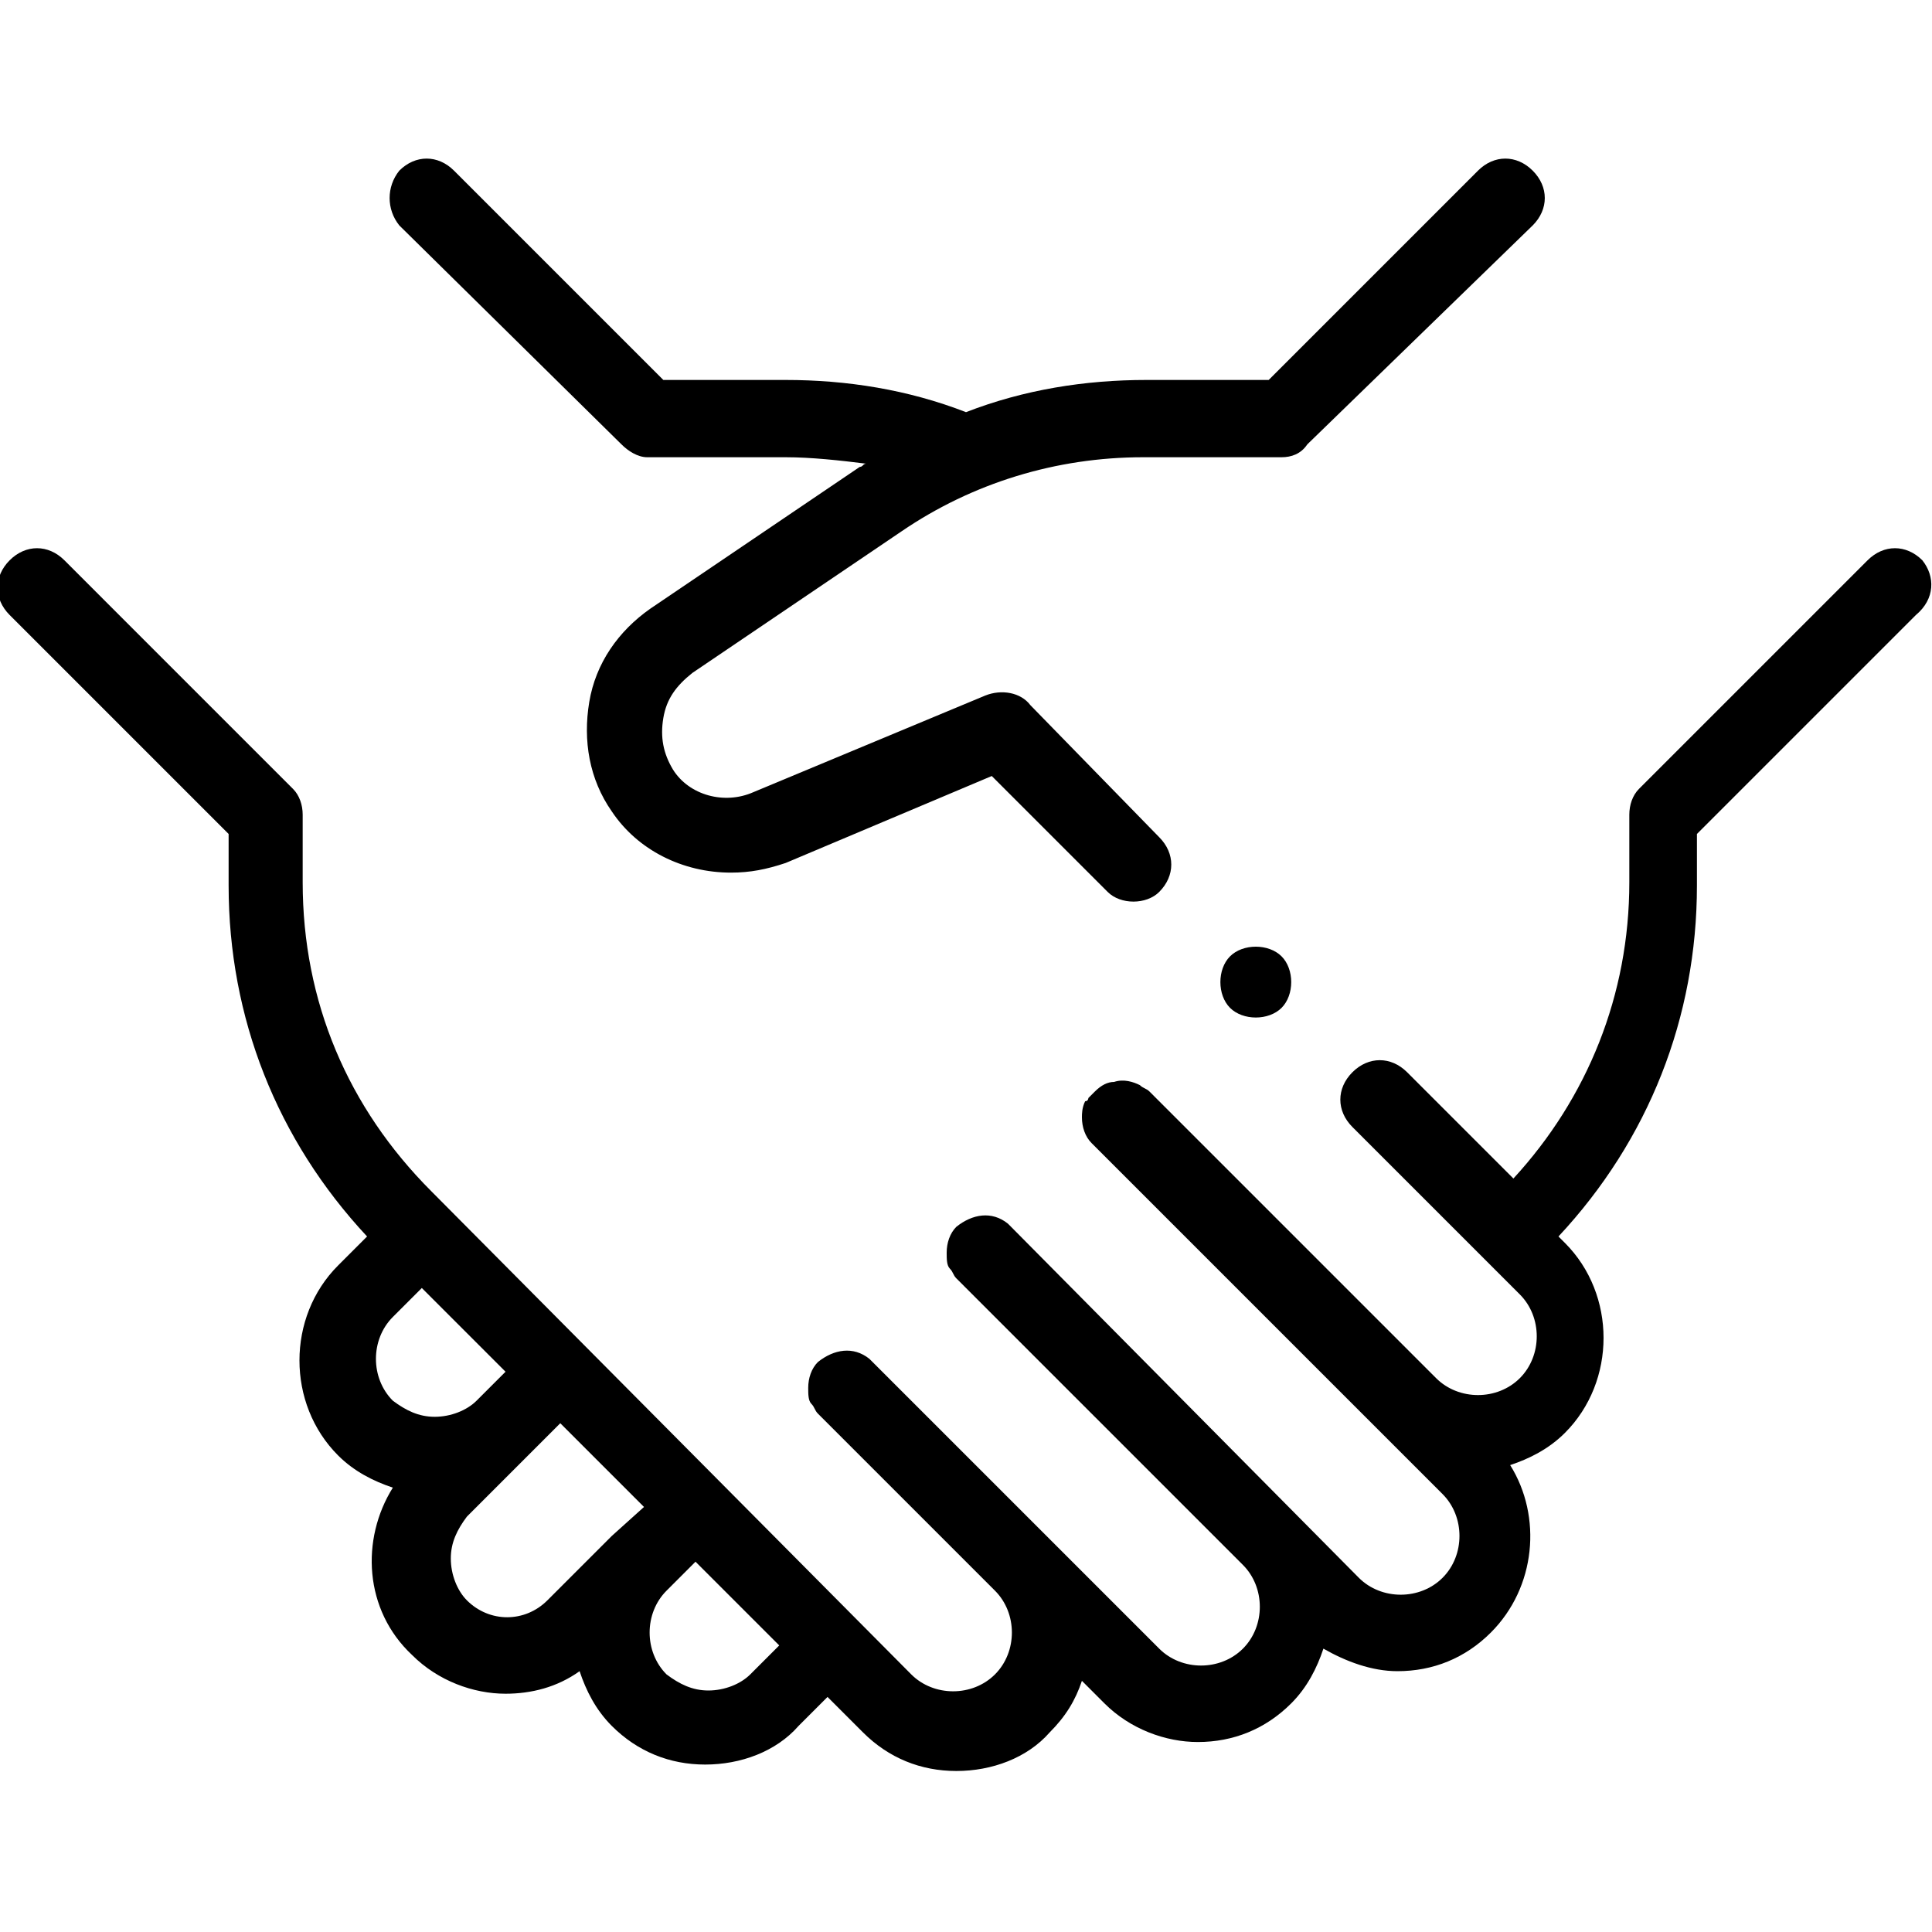
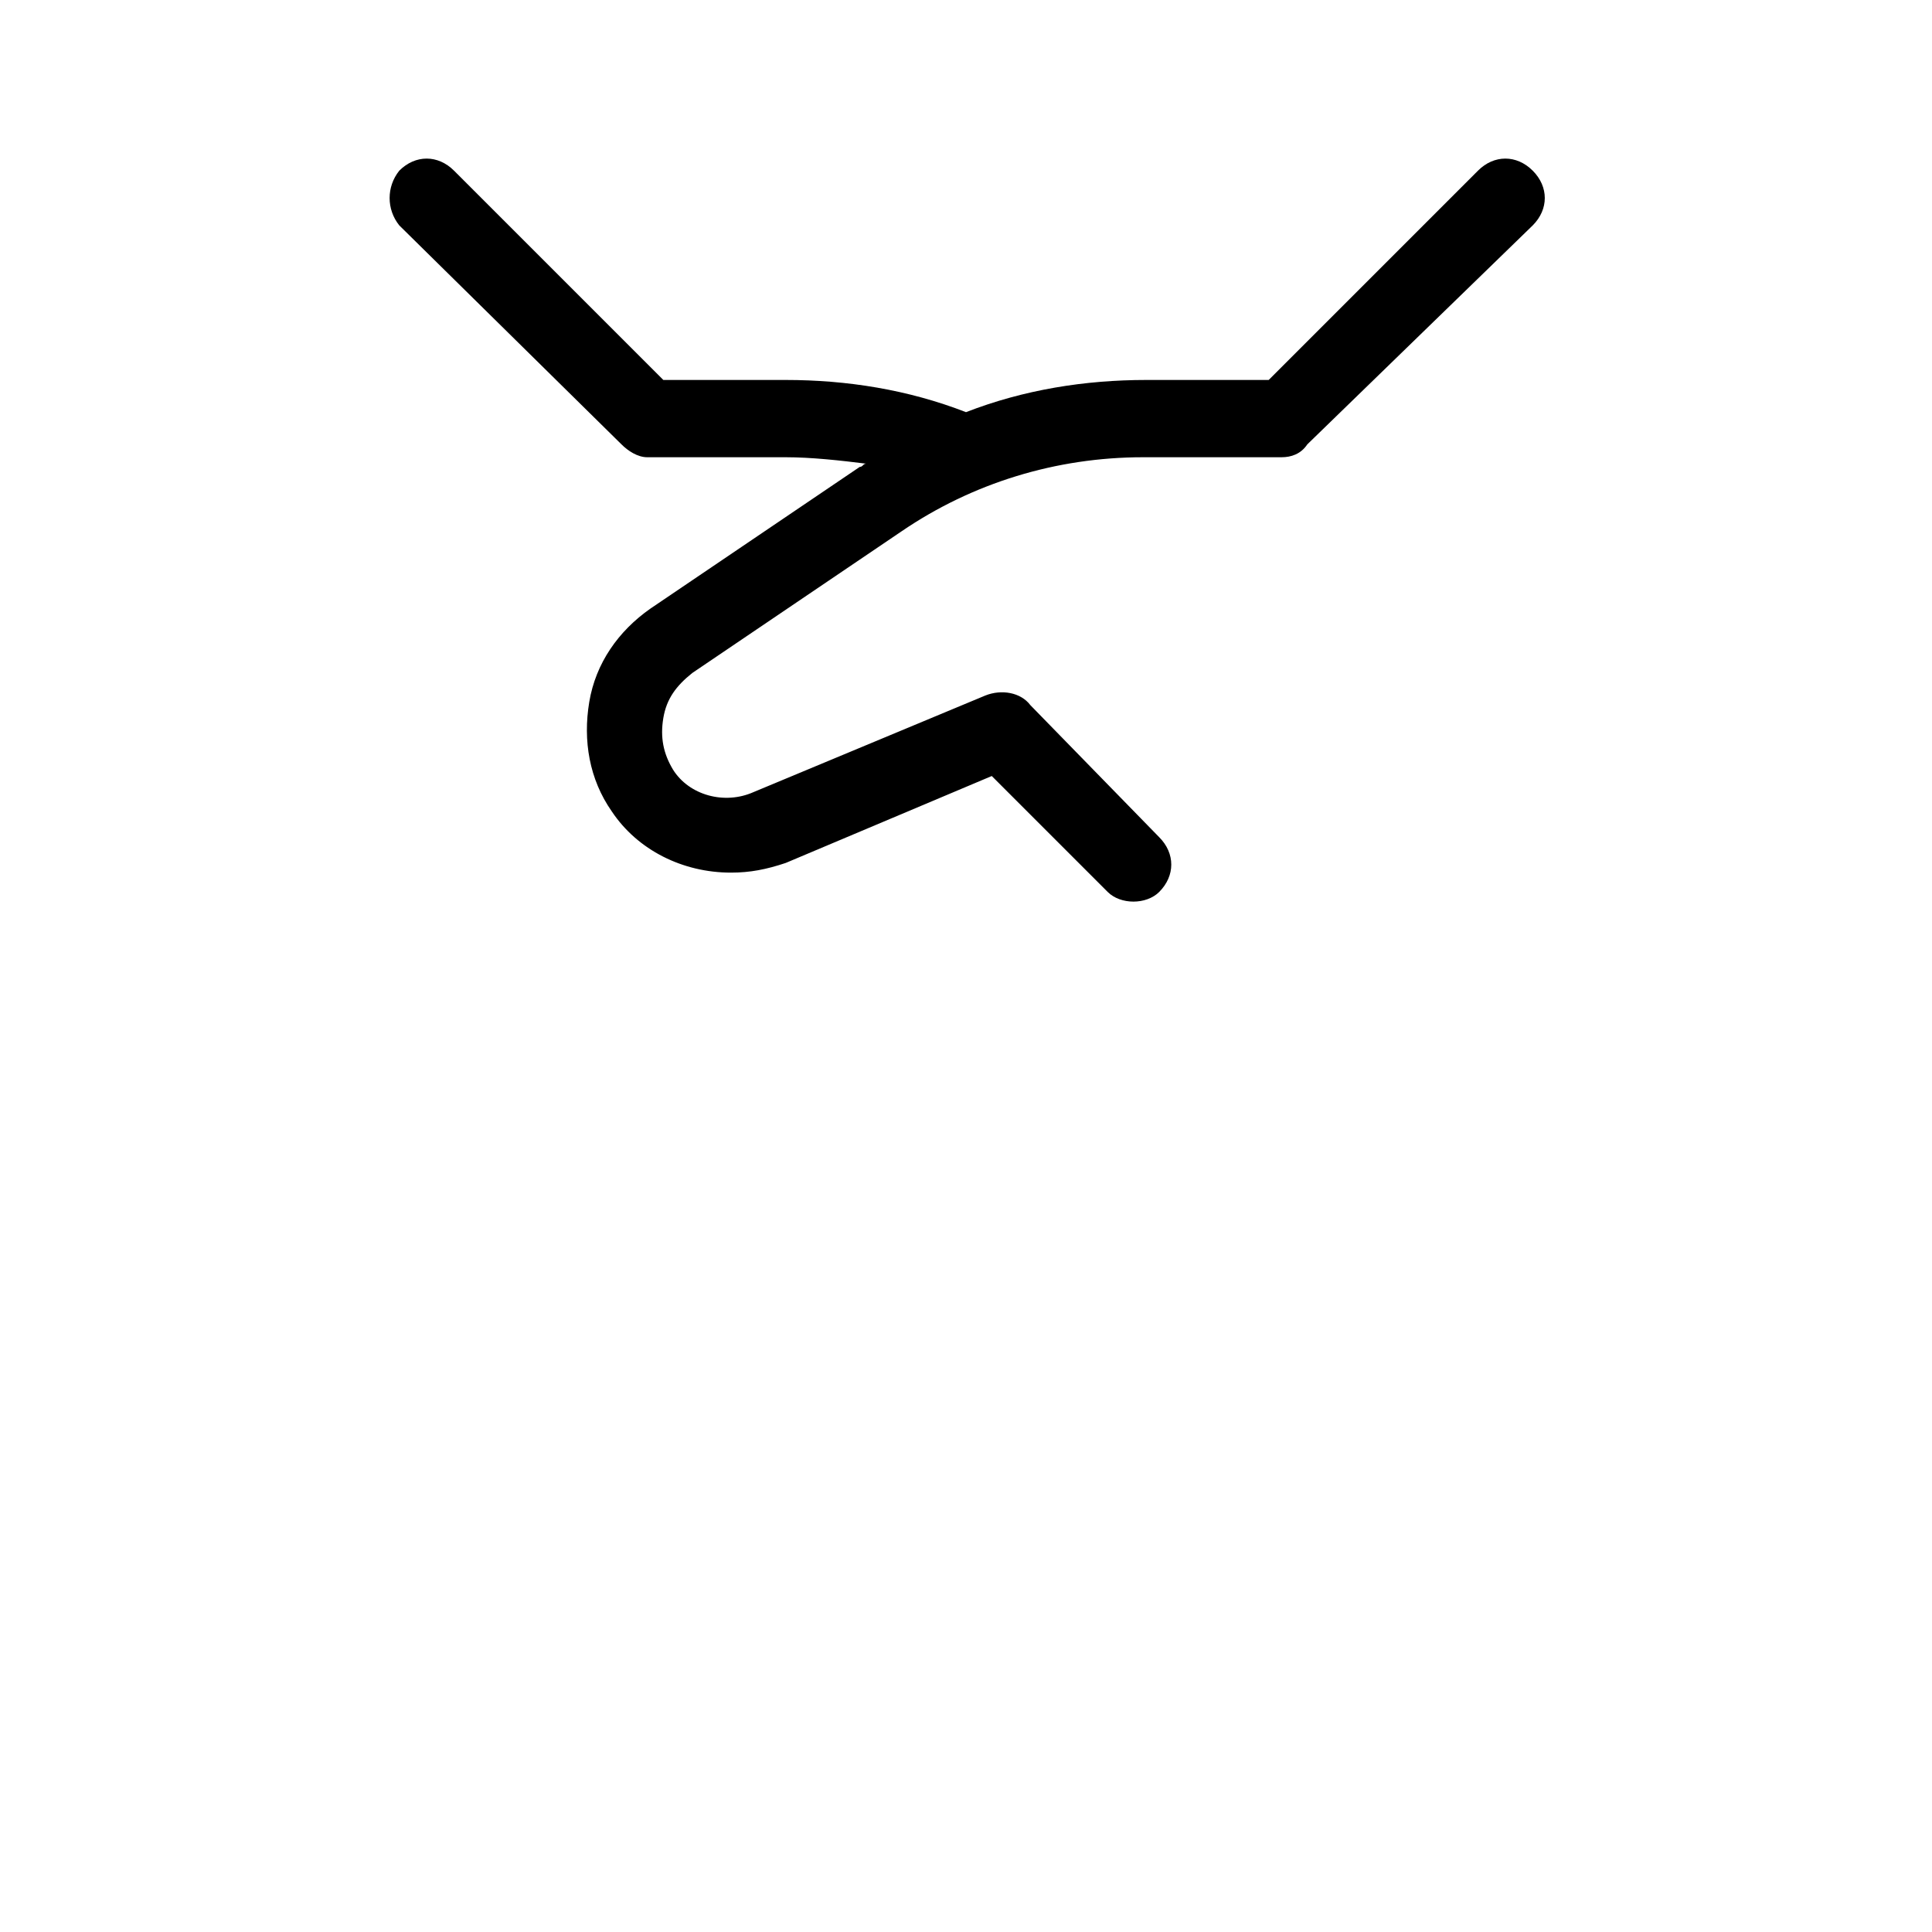
<svg xmlns="http://www.w3.org/2000/svg" version="1.1" id="Calque_1" x="0px" y="0px" viewBox="0 0 60 60" style="enable-background:new 0 0 60 60;" xml:space="preserve">
  <g>
-     <path id="XMLID_83_" d="M59.7,17.4c-0.5-0.5-1.2-0.5-1.7,0l-7.1,7.1c-0.2,0.2-0.3,0.5-0.3,0.8l0,2.1c0,3.5-1.3,6.7-3.6,9.2   l-3.3-3.3c-0.5-0.5-1.2-0.5-1.7,0c-0.5,0.5-0.5,1.2,0,1.7l5.2,5.2c0.7,0.7,0.7,1.9,0,2.6c-0.7,0.7-1.9,0.7-2.6,0l-8.9-8.9   c-0.1-0.1-0.2-0.1-0.3-0.2c-0.2-0.1-0.5-0.2-0.8-0.1c-0.2,0-0.4,0.1-0.6,0.3c-0.1,0.1-0.1,0.1-0.2,0.2c0,0,0,0.1-0.1,0.1   c-0.1,0.2-0.1,0.4-0.1,0.5c0,0.3,0.1,0.6,0.3,0.8l10.9,10.9c0.7,0.7,0.7,1.9,0,2.6c-0.7,0.7-1.9,0.7-2.6,0L31.4,38.1   c0,0-0.1-0.1-0.1-0.1c-0.5-0.4-1.1-0.3-1.6,0.1c-0.2,0.2-0.3,0.5-0.3,0.8c0,0.2,0,0.4,0.1,0.5c0.1,0.1,0.1,0.2,0.2,0.3l8.9,8.9   c0.7,0.7,0.7,1.9,0,2.6c-0.7,0.7-1.9,0.7-2.6,0l-8.9-8.9c0,0-0.1-0.1-0.1-0.1c-0.5-0.4-1.1-0.3-1.6,0.1c-0.2,0.2-0.3,0.5-0.3,0.8   c0,0.2,0,0.4,0.1,0.5c0.1,0.1,0.1,0.2,0.2,0.3l5.5,5.5c0.7,0.7,0.7,1.9,0,2.6c-0.7,0.7-1.9,0.7-2.6,0L13.4,37c-2.6-2.6-4-5.9-4-9.6   l0-2.1c0-0.3-0.1-0.6-0.3-0.8l0,0L2,17.4c-0.5-0.5-1.2-0.5-1.7,0c-0.5,0.5-0.5,1.2,0,1.7l6.8,6.8l0,1.6c0,4.1,1.5,7.9,4.3,10.9   l-0.9,0.9c-1.6,1.6-1.6,4.3,0,5.9c0.5,0.5,1.1,0.8,1.7,1c-1,1.6-0.9,3.8,0.6,5.2c0.8,0.8,1.9,1.2,2.9,1.2c0.8,0,1.6-0.2,2.3-0.7   c0.2,0.6,0.5,1.2,1,1.7c0.8,0.8,1.8,1.2,2.9,1.2c1.1,0,2.2-0.4,2.9-1.2l0.9-0.9l1.1,1.1c0.8,0.8,1.8,1.2,2.9,1.2s2.2-0.4,2.9-1.2   c0.5-0.5,0.8-1,1-1.6l0.7,0.7c0.8,0.8,1.9,1.2,2.9,1.2c1.1,0,2.1-0.4,2.9-1.2c0.5-0.5,0.8-1.1,1-1.7c0.7,0.4,1.5,0.7,2.3,0.7   c1.1,0,2.1-0.4,2.9-1.2c1.4-1.4,1.6-3.6,0.6-5.2c0.6-0.2,1.2-0.5,1.7-1c1.6-1.6,1.6-4.3,0-5.9l-0.2-0.2c2.8-3,4.3-6.8,4.3-10.9   l0-1.6l6.8-6.8C60.1,18.6,60.1,17.9,59.7,17.4L59.7,17.4z M12.2,40.9l0.9-0.9l2.6,2.6c0,0,0,0,0,0l-0.9,0.9   C14.5,43.8,14,44,13.5,44c-0.5,0-0.9-0.2-1.3-0.5C11.5,42.8,11.5,41.6,12.2,40.9L12.2,40.9z M14.5,49.7c-0.3-0.3-0.5-0.8-0.5-1.3   s0.2-0.9,0.5-1.3l2.9-2.9l2.6,2.6L19,47.7c0,0-2,2-2,2C16.3,50.4,15.2,50.4,14.5,49.7z M23.3,52c-0.3,0.3-0.8,0.5-1.3,0.5   c-0.5,0-0.9-0.2-1.3-0.5c-0.7-0.7-0.7-1.9,0-2.6l0.9-0.9l2.6,2.6L23.3,52z" />
    <path id="XMLID_86_" d="M19.3,13.8c0.2,0.2,0.5,0.4,0.8,0.4h4.3c0.8,0,1.7,0.1,2.5,0.2c-0.1,0-0.1,0.1-0.2,0.1l-6.5,4.4   c-1,0.7-1.7,1.7-1.9,2.9c-0.2,1.2,0,2.4,0.7,3.4c0.8,1.2,2.2,1.9,3.7,1.9c0.6,0,1.1-0.1,1.7-0.3l6.4-2.7l3.6,3.6   c0.2,0.2,0.5,0.3,0.8,0.3s0.6-0.1,0.8-0.3c0.5-0.5,0.5-1.2,0-1.7L32,21.9c-0.3-0.4-0.9-0.5-1.4-0.3l-7.2,3c-0.9,0.4-2,0.1-2.5-0.7   c-0.3-0.5-0.4-1-0.3-1.6c0.1-0.6,0.4-1,0.9-1.4l6.5-4.4c2.2-1.5,4.8-2.3,7.5-2.3h4.3h0c0.3,0,0.6-0.1,0.8-0.4L47.6,7   c0.5-0.5,0.5-1.2,0-1.7c-0.5-0.5-1.2-0.5-1.7,0l-6.5,6.5h-3.8c-1.9,0-3.8,0.3-5.6,1c-1.8-0.7-3.7-1-5.6-1h-3.8l-6.5-6.5   c-0.5-0.5-1.2-0.5-1.7,0C12,5.8,12,6.5,12.4,7L19.3,13.8z" />
-     <path id="XMLID_87_" d="M39,29.4c-0.3,0-0.6,0.1-0.8,0.3c-0.2,0.2-0.3,0.5-0.3,0.8s0.1,0.6,0.3,0.8c0.2,0.2,0.5,0.3,0.8,0.3   c0.3,0,0.6-0.1,0.8-0.3c0.2-0.2,0.3-0.5,0.3-0.8s-0.1-0.6-0.3-0.8C39.6,29.5,39.3,29.4,39,29.4L39,29.4z" />
  </g>
</svg>